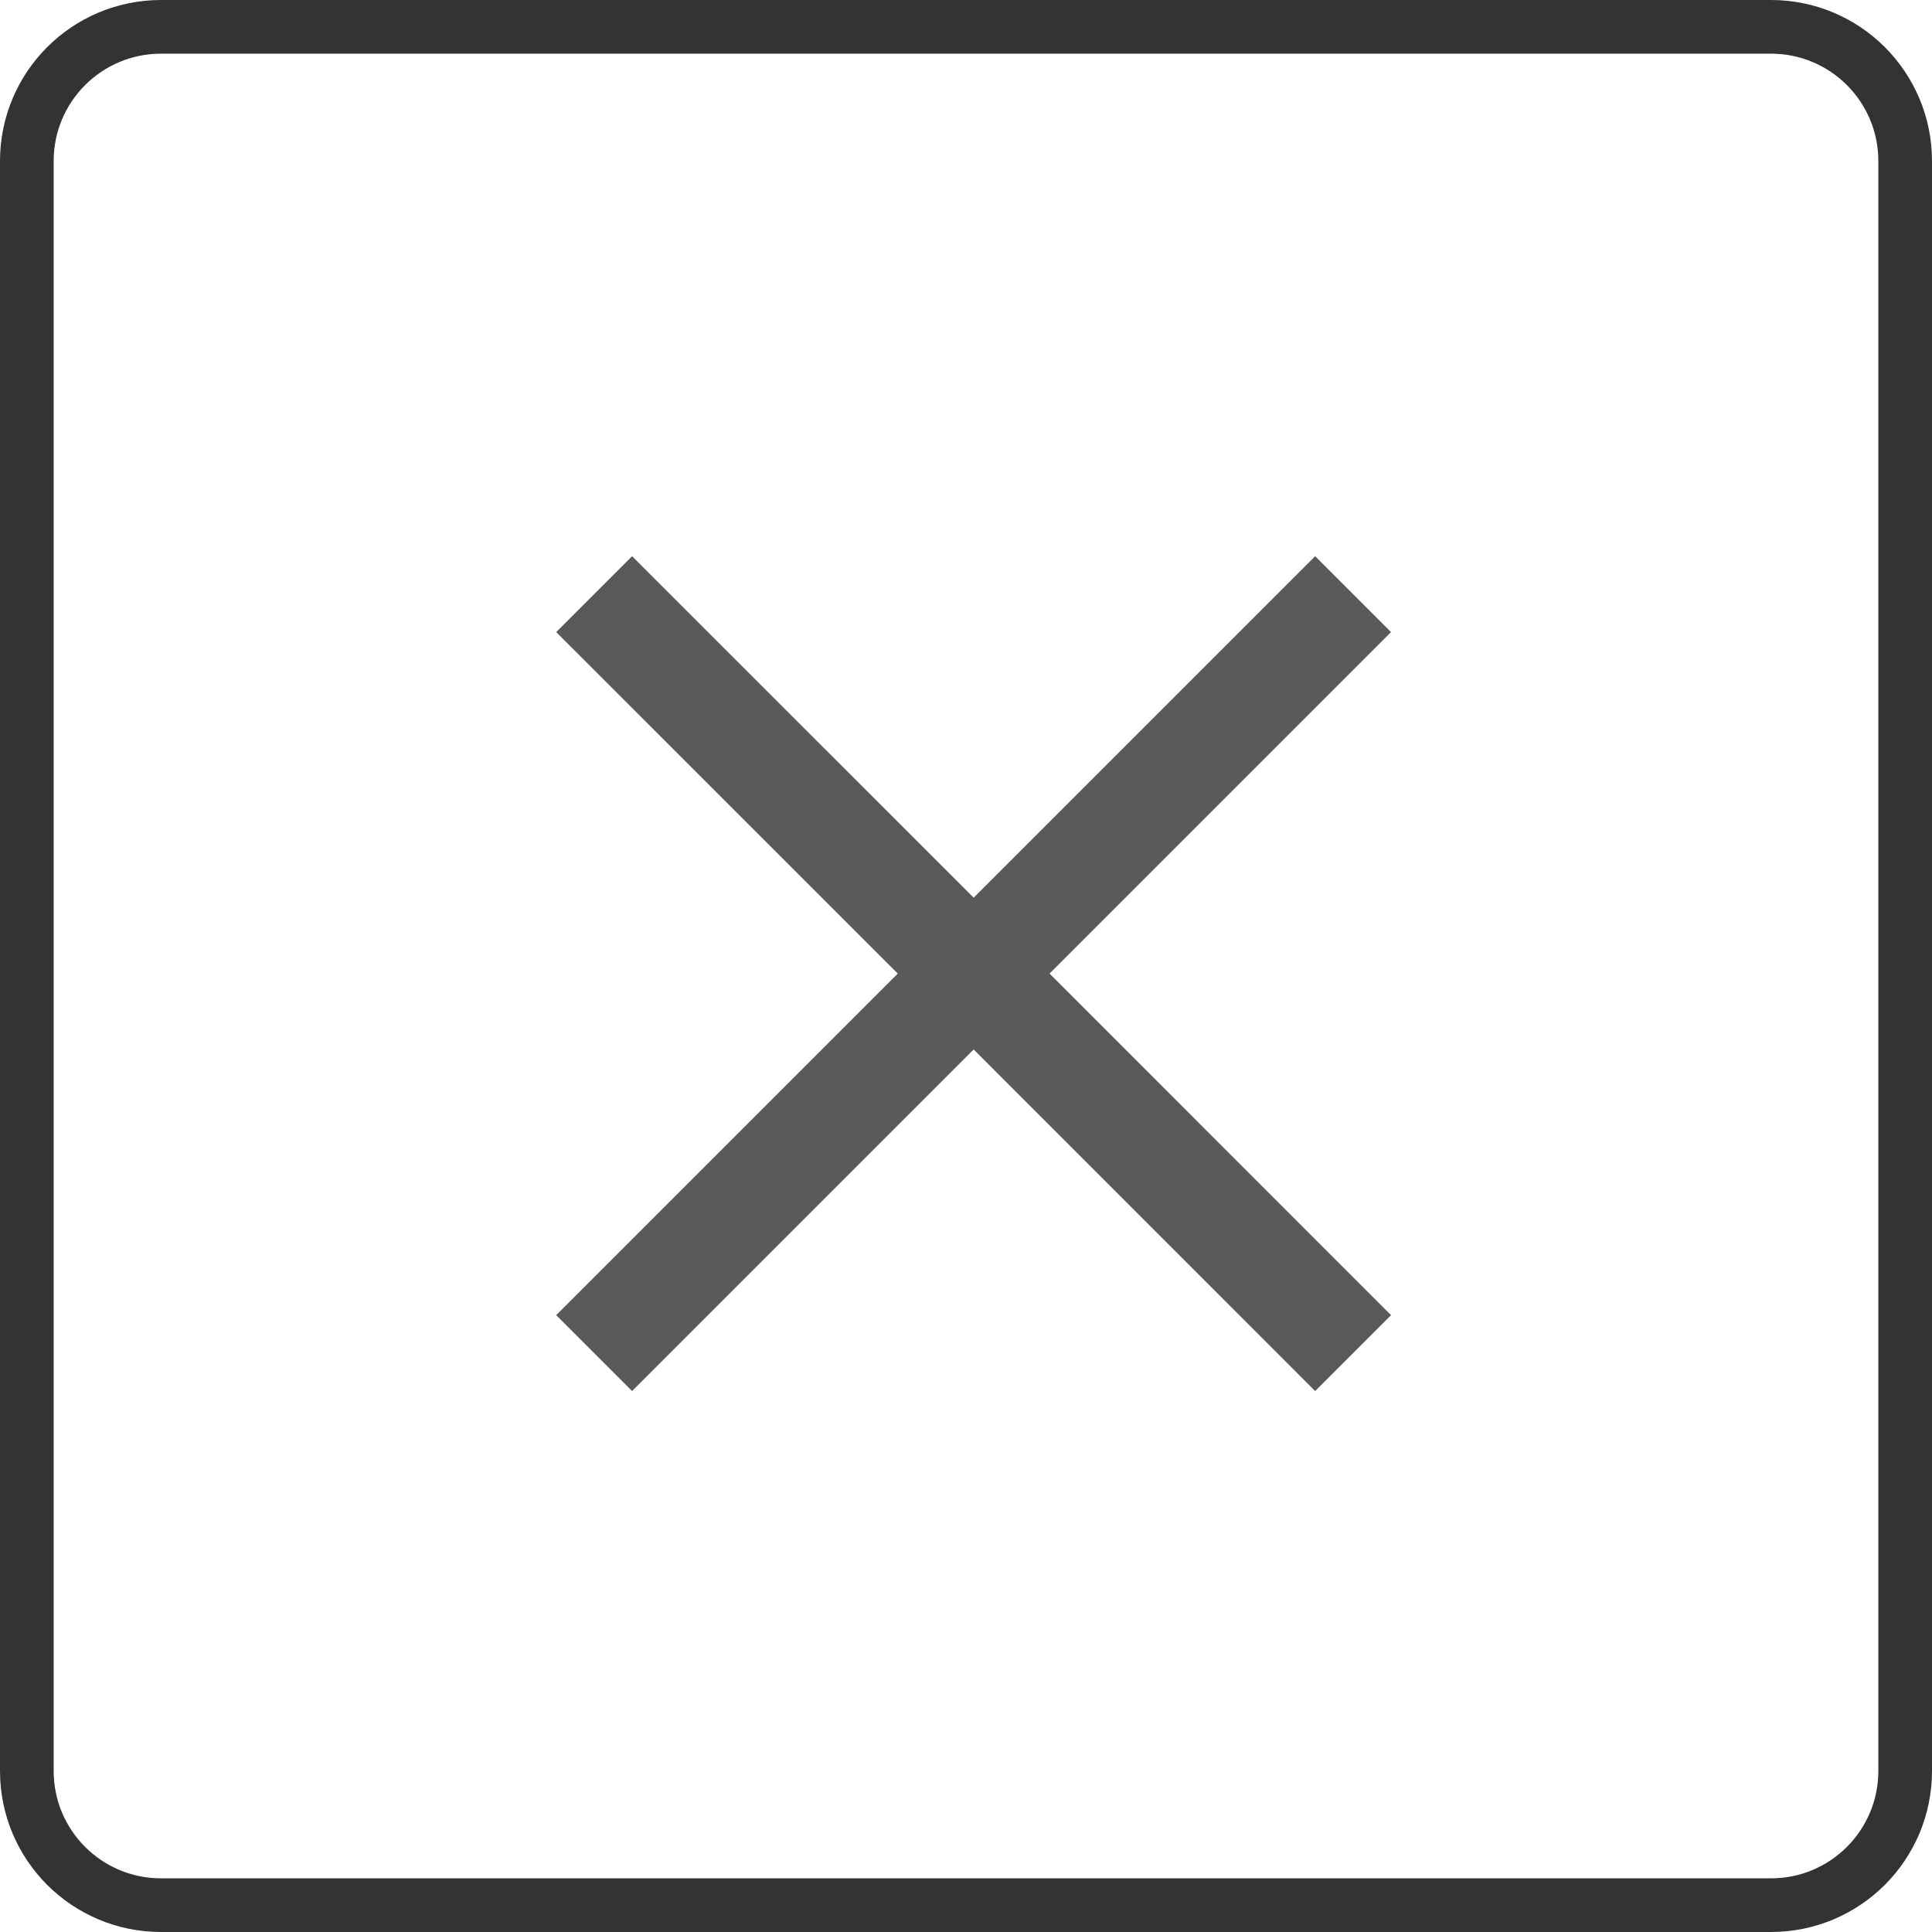
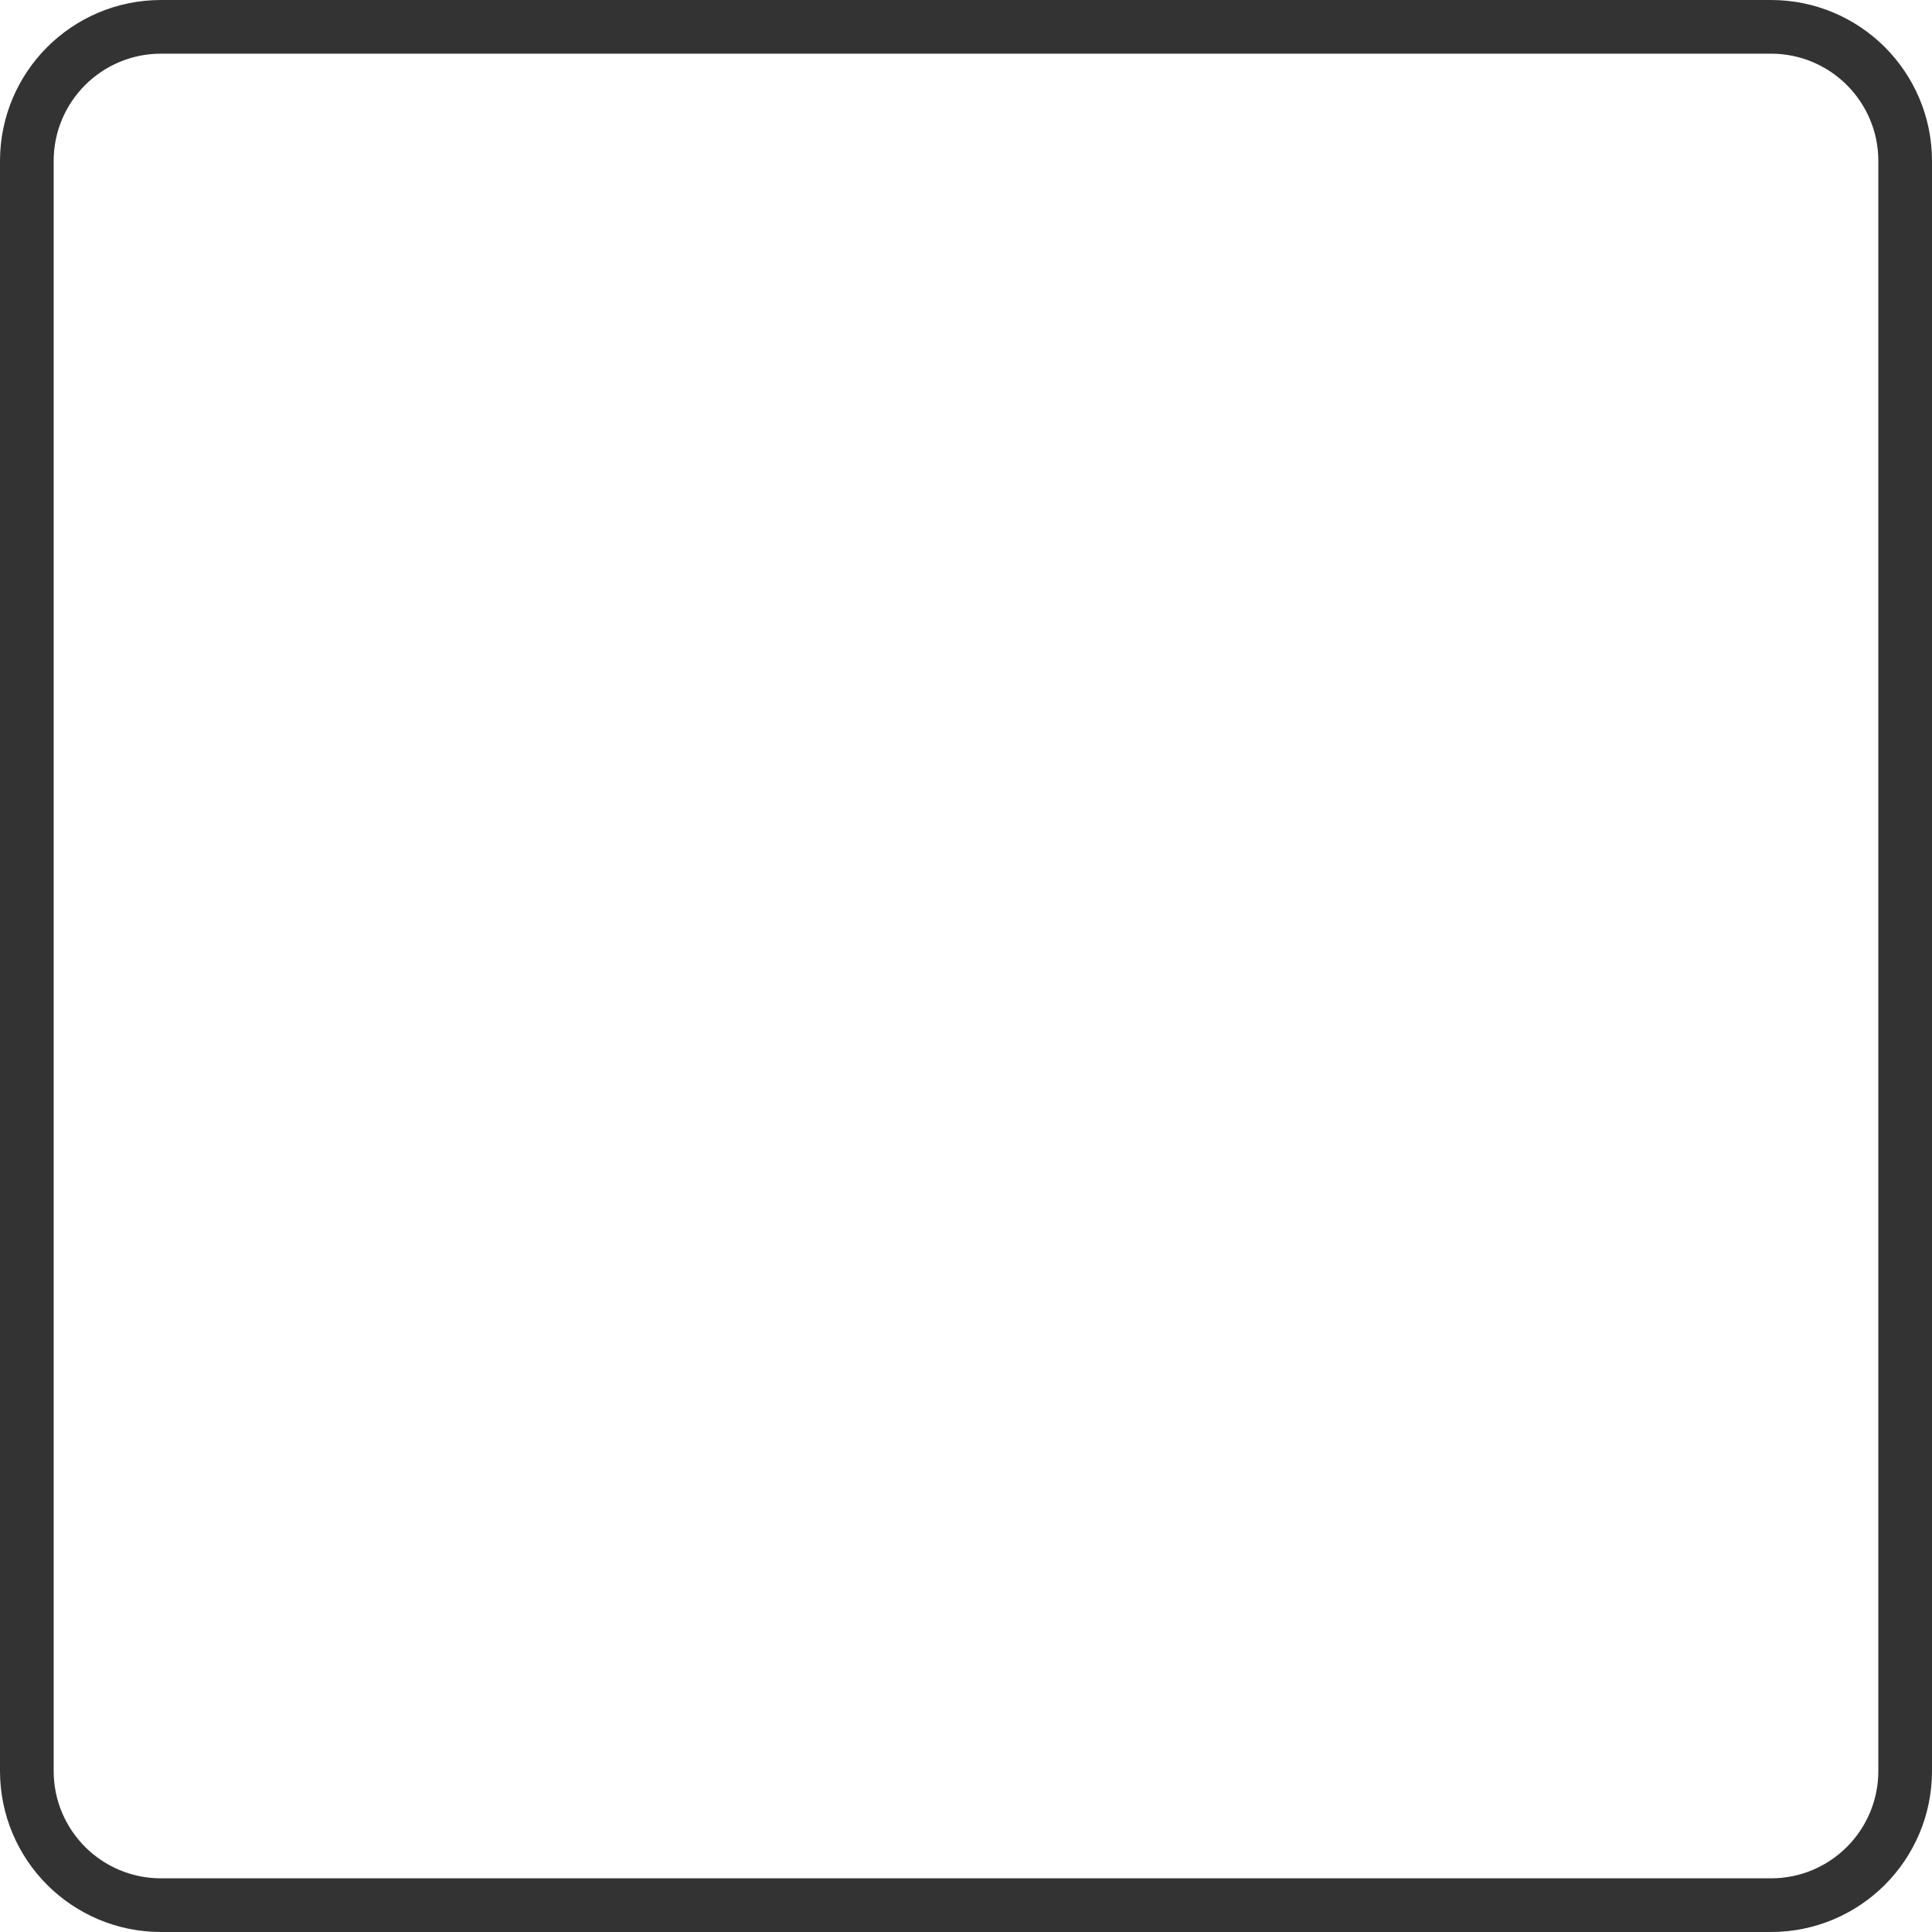
<svg xmlns="http://www.w3.org/2000/svg" width="36px" height="36px" viewBox="0 0 36 36" version="1.1">
  <title>btn_dialog_close_sp</title>
  <g id="btn_dialog_close_sp" stroke="none" stroke-width="1" fill="none" fill-rule="evenodd">
    <g id="button/secondary" stroke="#333333">
      <path d="M33,0.5 C33.69,0.5 34.315,0.78 34.768,1.232 C35.22,1.685 35.5,2.31 35.5,3 L35.5,3 L35.5,33 C35.5,33.69 35.22,34.315 34.768,34.768 C34.315,35.22 33.69,35.5 33,35.5 L33,35.5 L3,35.5 C2.31,35.5 1.685,35.22 1.232,34.768 C0.78,34.315 0.5,33.69 0.5,33 L0.5,33 L0.5,3 C0.5,2.31 0.78,1.685 1.232,1.232 C1.685,0.78 2.31,0.5 3,0.5 L3,0.5 Z" id="Rectangle-4" />
    </g>
    <g id="Group-8" transform="translate(18.142, 18.142) rotate(-315) translate(-18.142, -18.142) translate(8.142, 8.142)" fill="#5A5A5A">
-       <path d="M11,-9.09494702e-13 L11,8.999 L20,9 L20,11 L11,10.999 L11,20 L9,20 L9,10.999 L-3.63797881e-12,11 L-3.63797881e-12,9 L9,8.999 L9,-9.09494702e-13 L11,-9.09494702e-13 Z" id="Combined-Shape" />
-     </g>
+       </g>
  </g>
</svg>